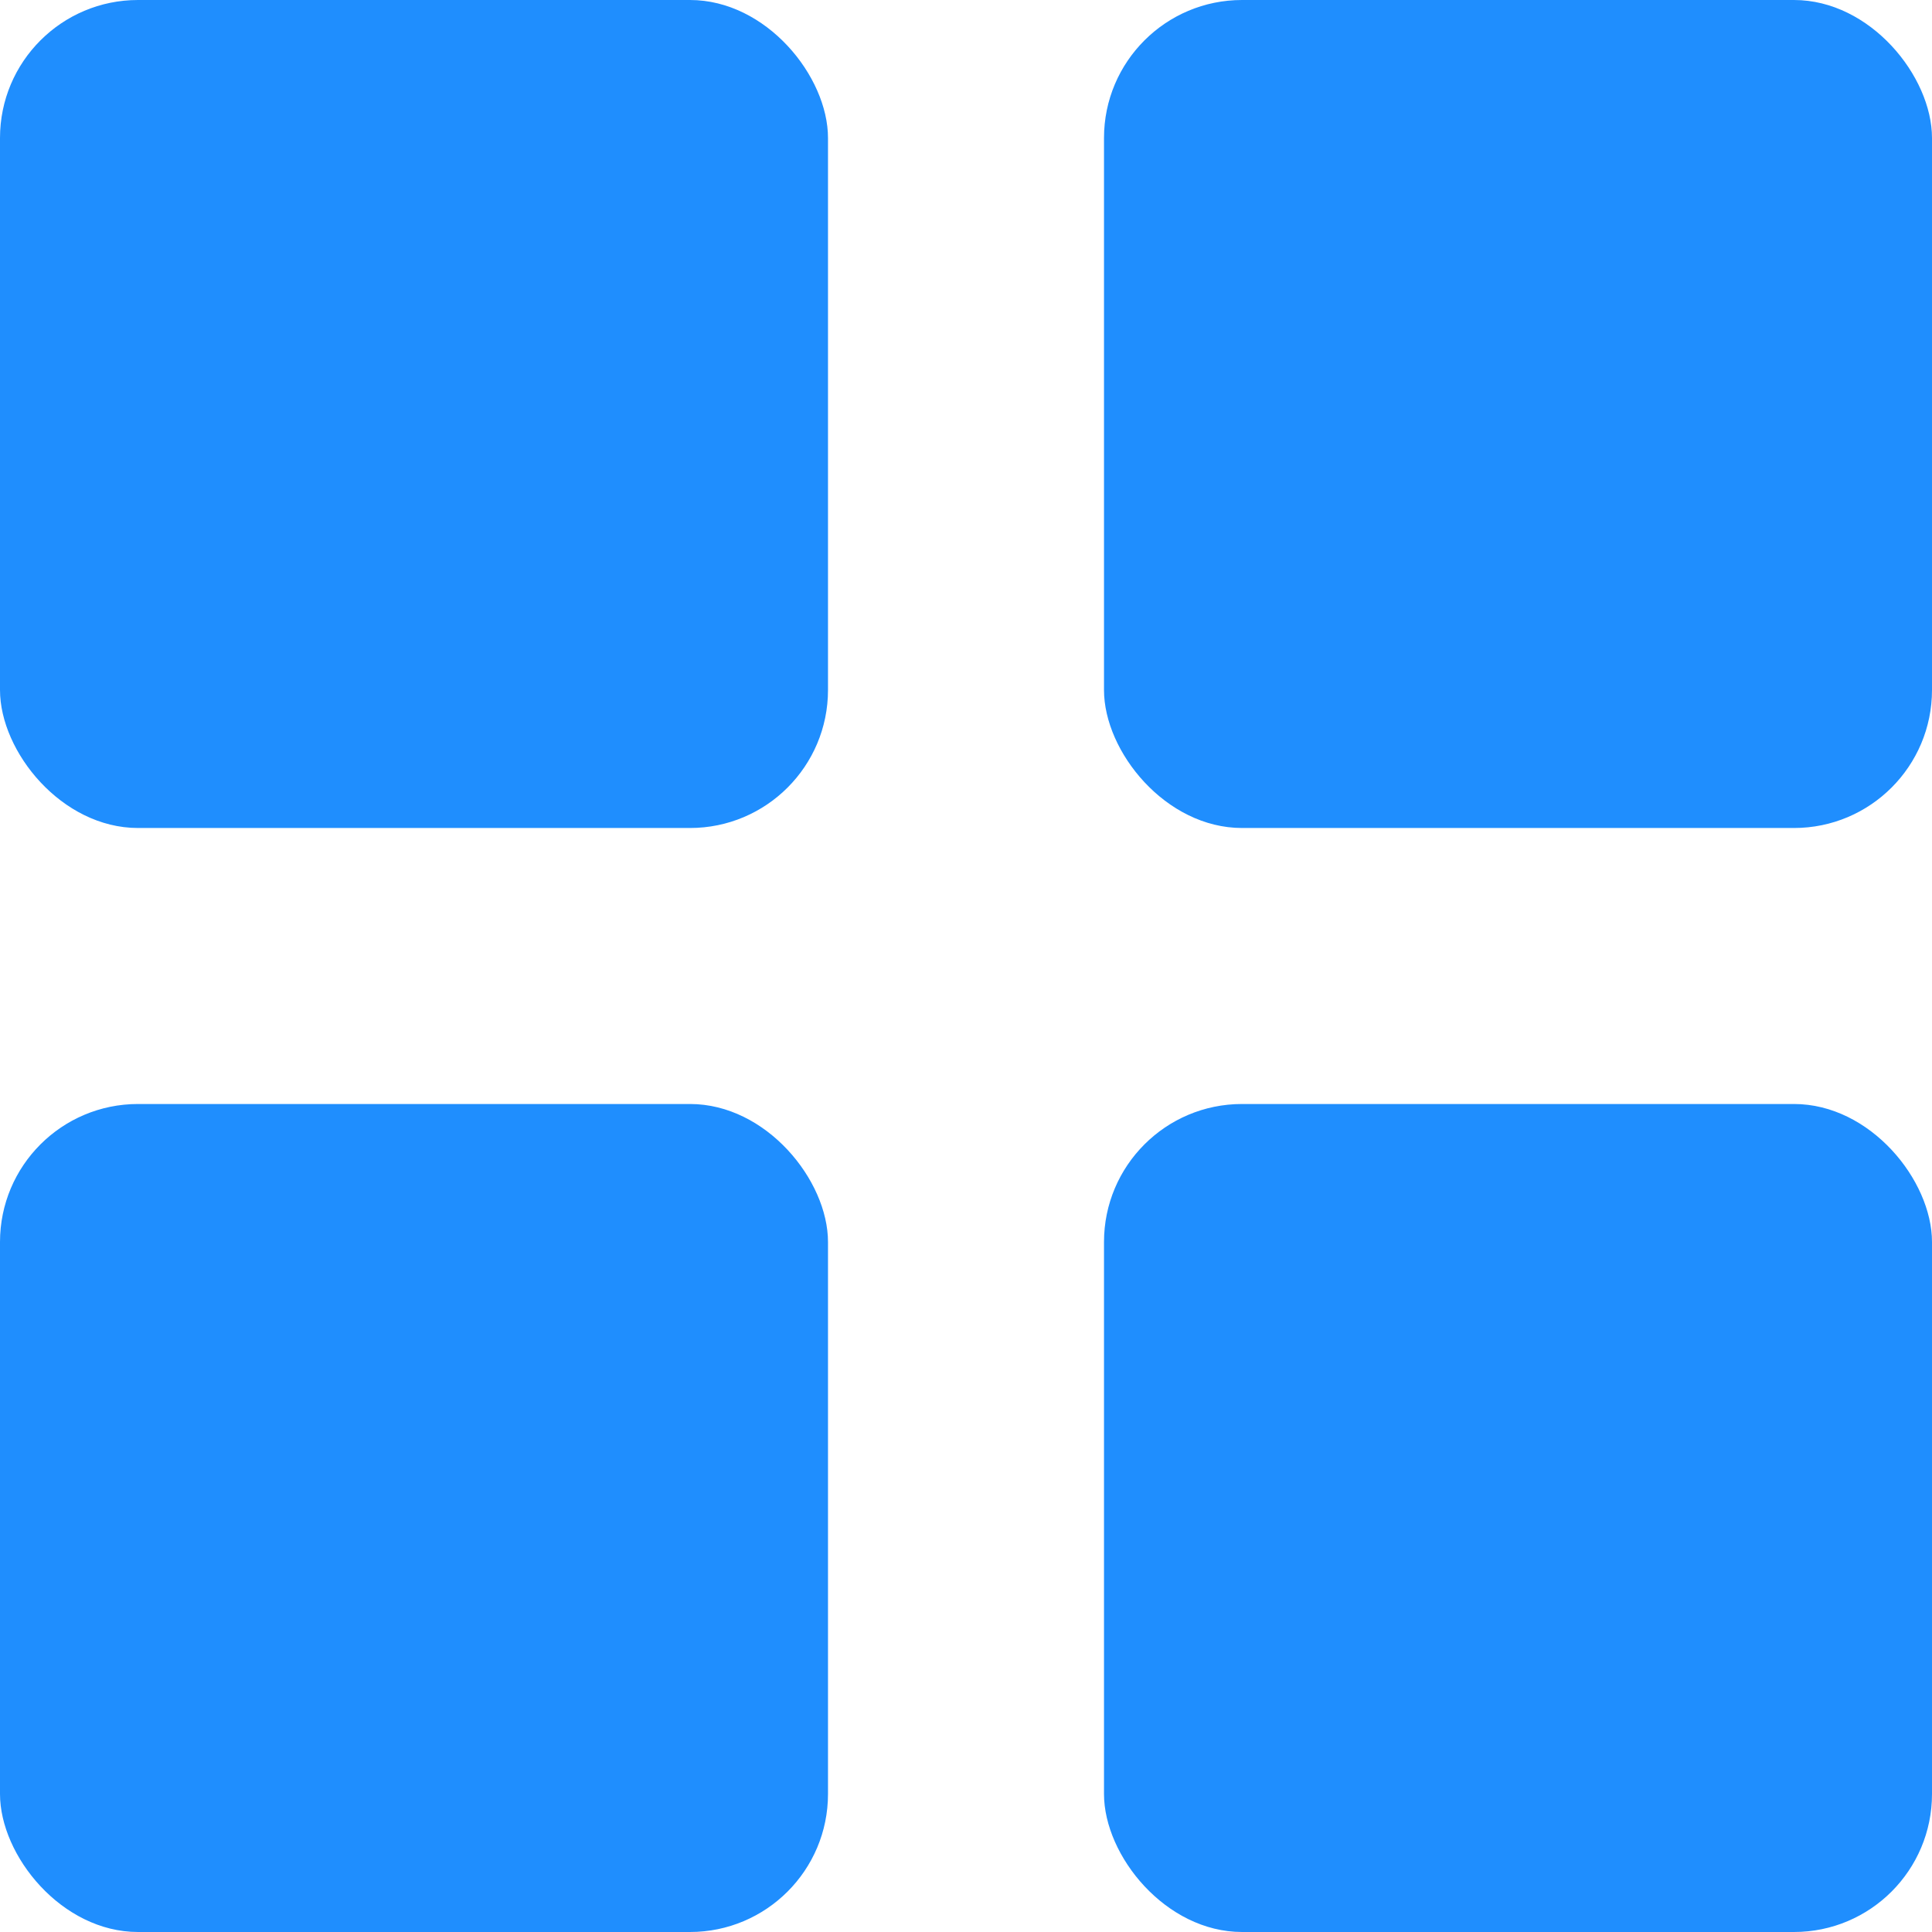
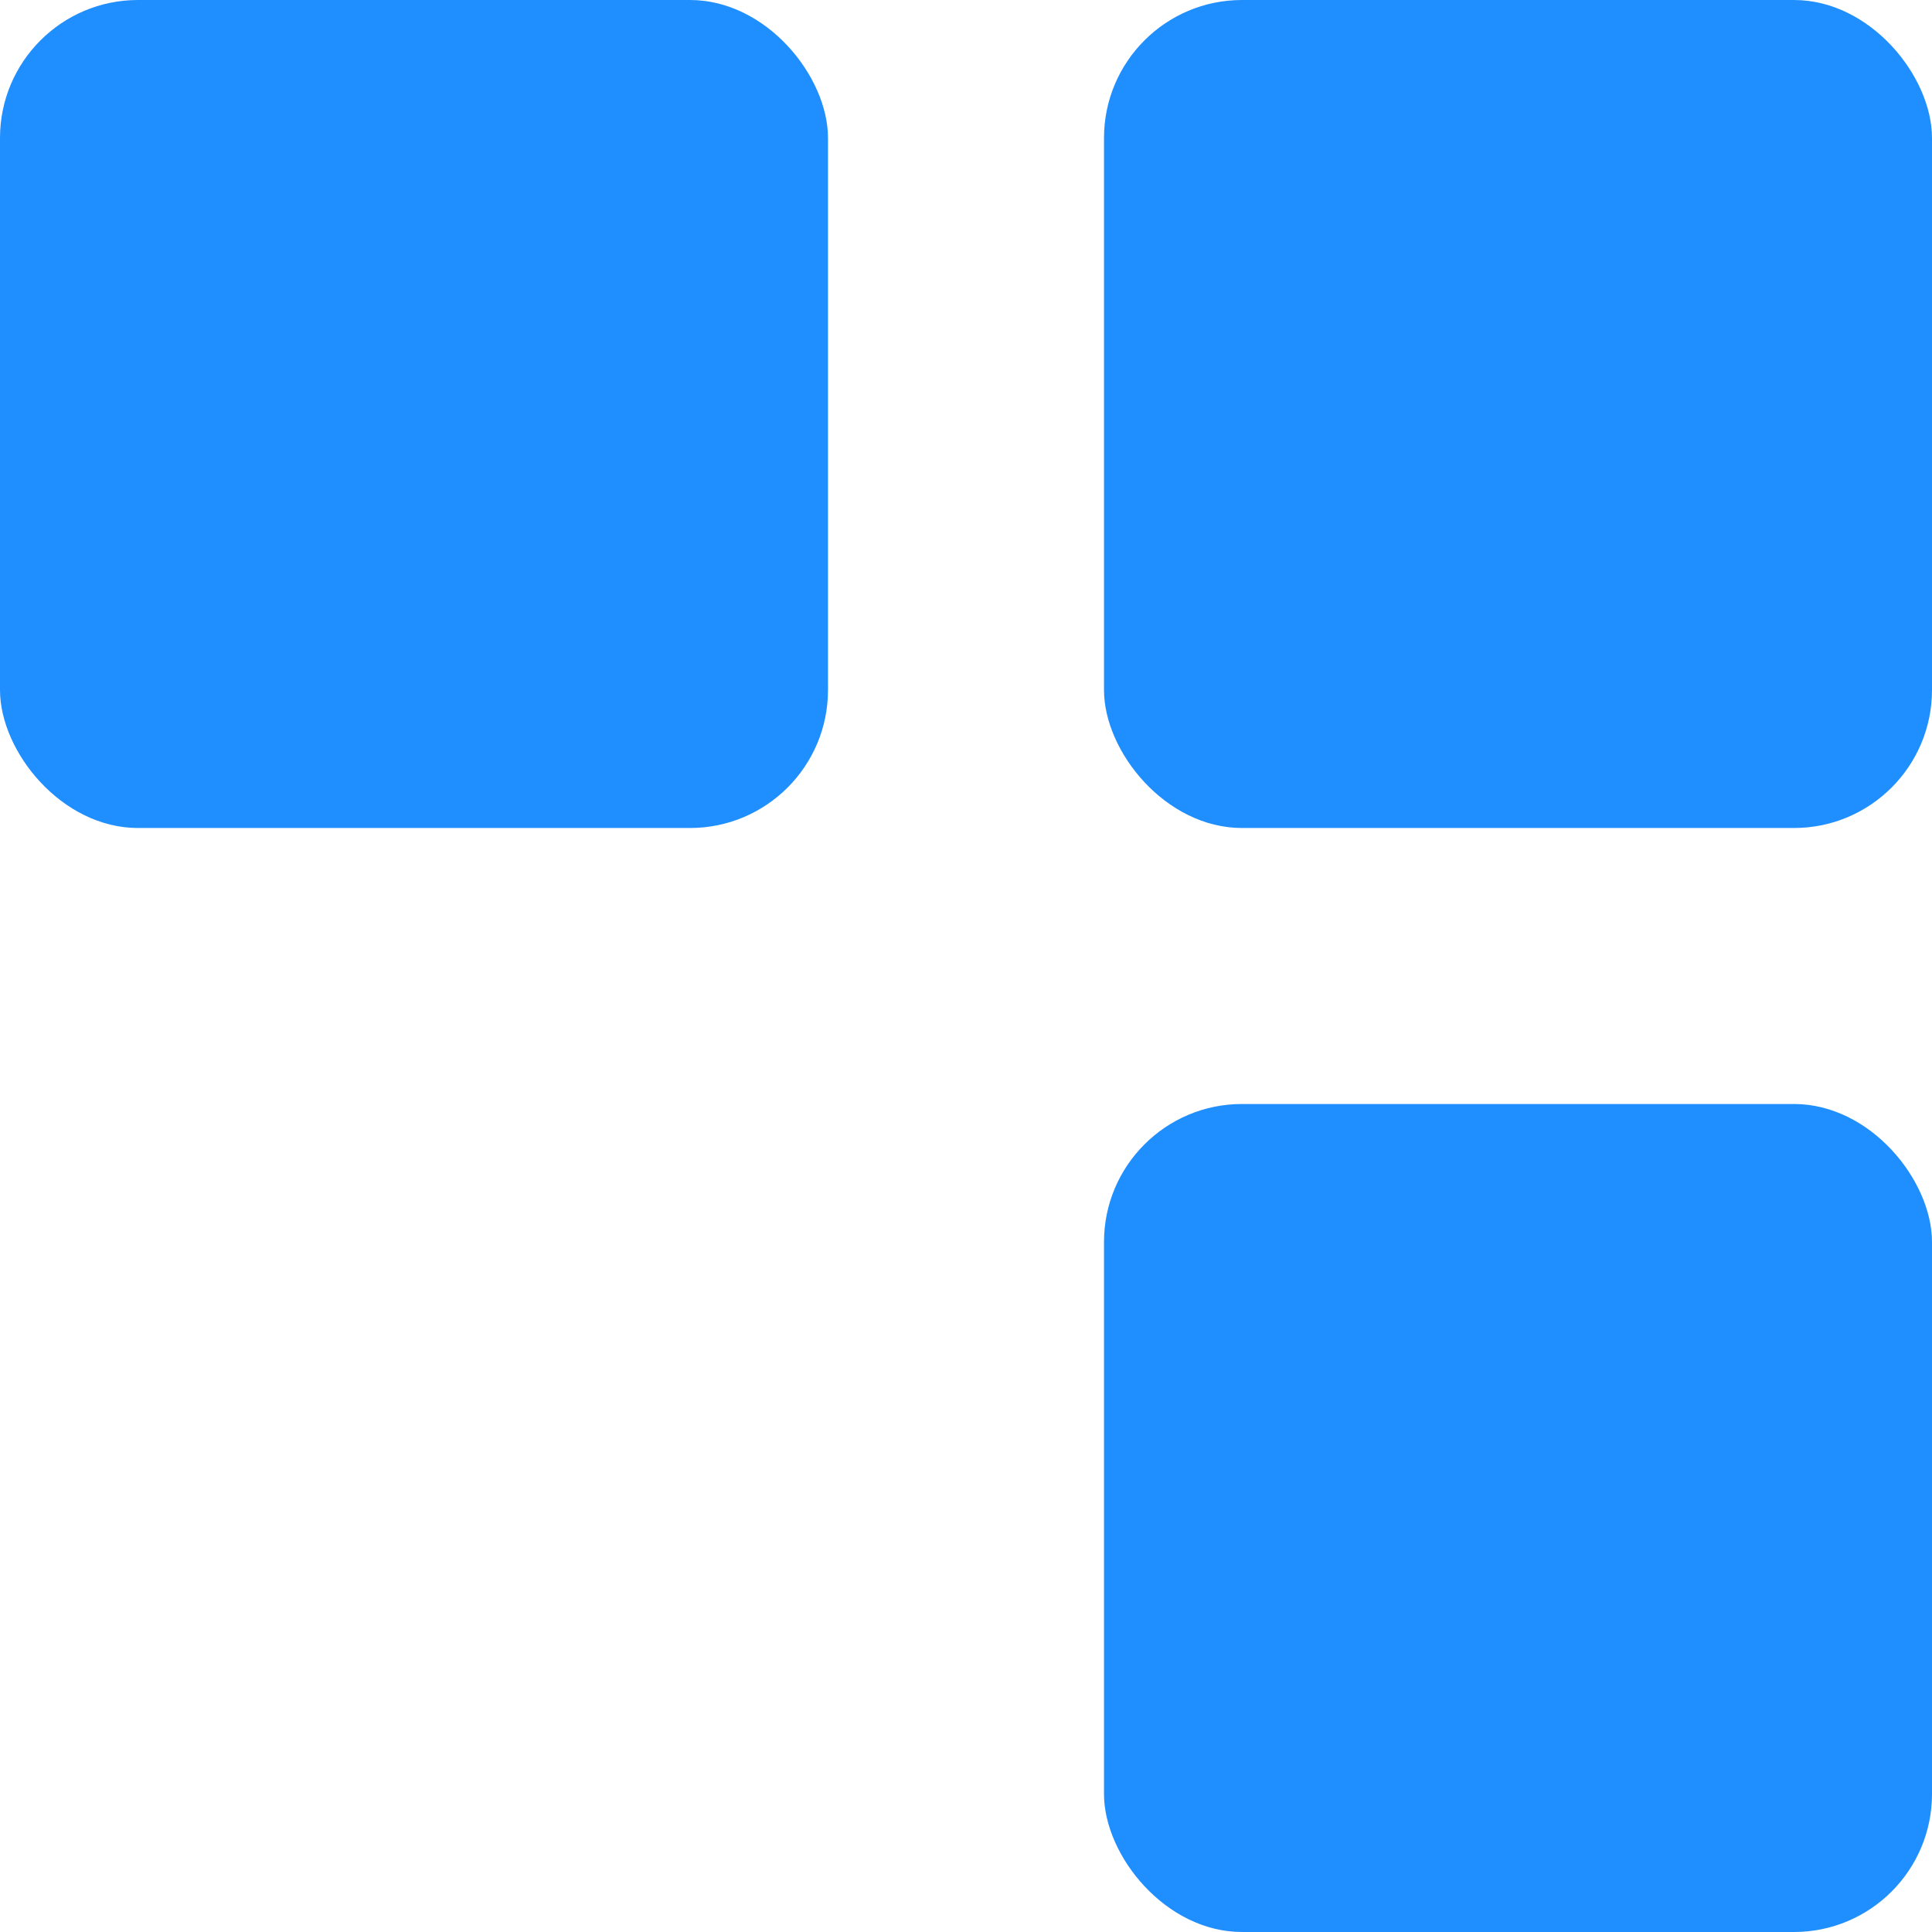
<svg xmlns="http://www.w3.org/2000/svg" version="1.1" width="140" height="140">
  <svg viewBox="0 0 140 140" width="140" height="140">
    <rect x="0" y="0" width="60" height="60" rx="10" fill="#1F8EFE" />
    <rect x="80" y="0" width="60" height="60" rx="10" fill="#1F8EFE" />
-     <rect x="0" y="80" width="60" height="60" rx="10" fill="#1F8EFE" />
    <rect x="80" y="80" width="60" height="60" rx="10" fill="#1F8EFE" />
  </svg>
  <style>@media (prefers-color-scheme: light) { :root { filter: none; } }
@media (prefers-color-scheme: dark) { :root { filter: none; } }
</style>
</svg>